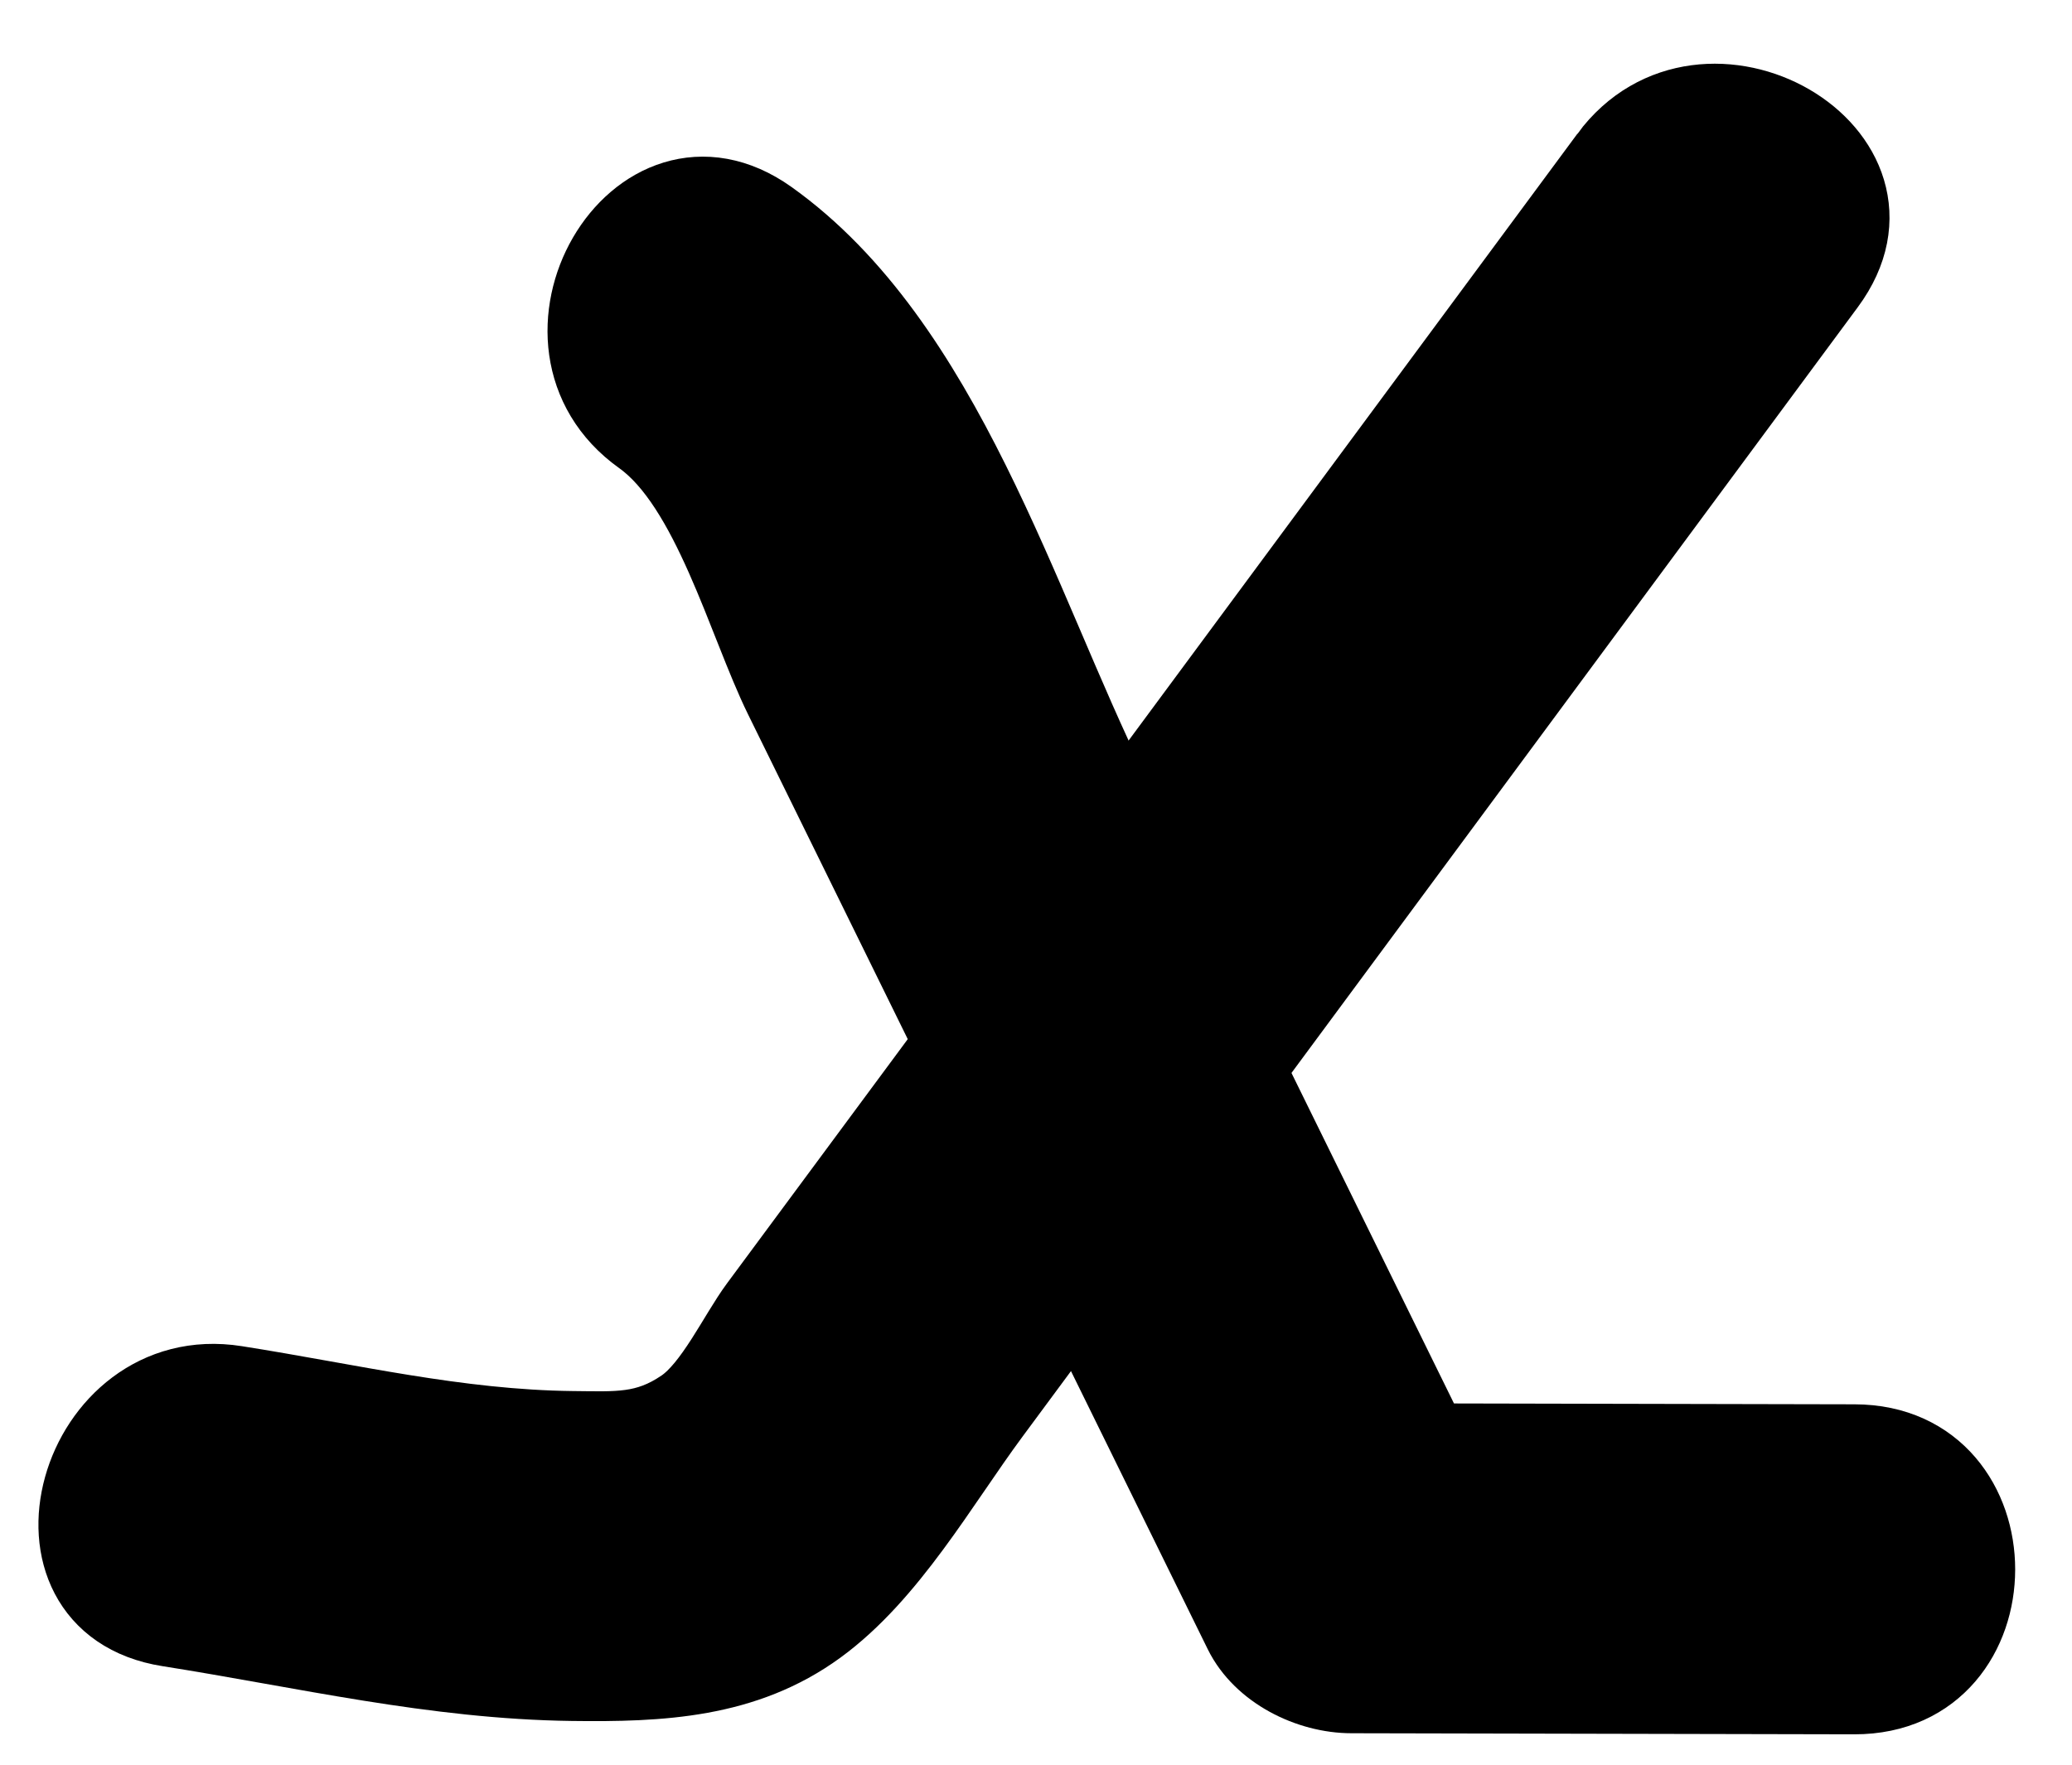
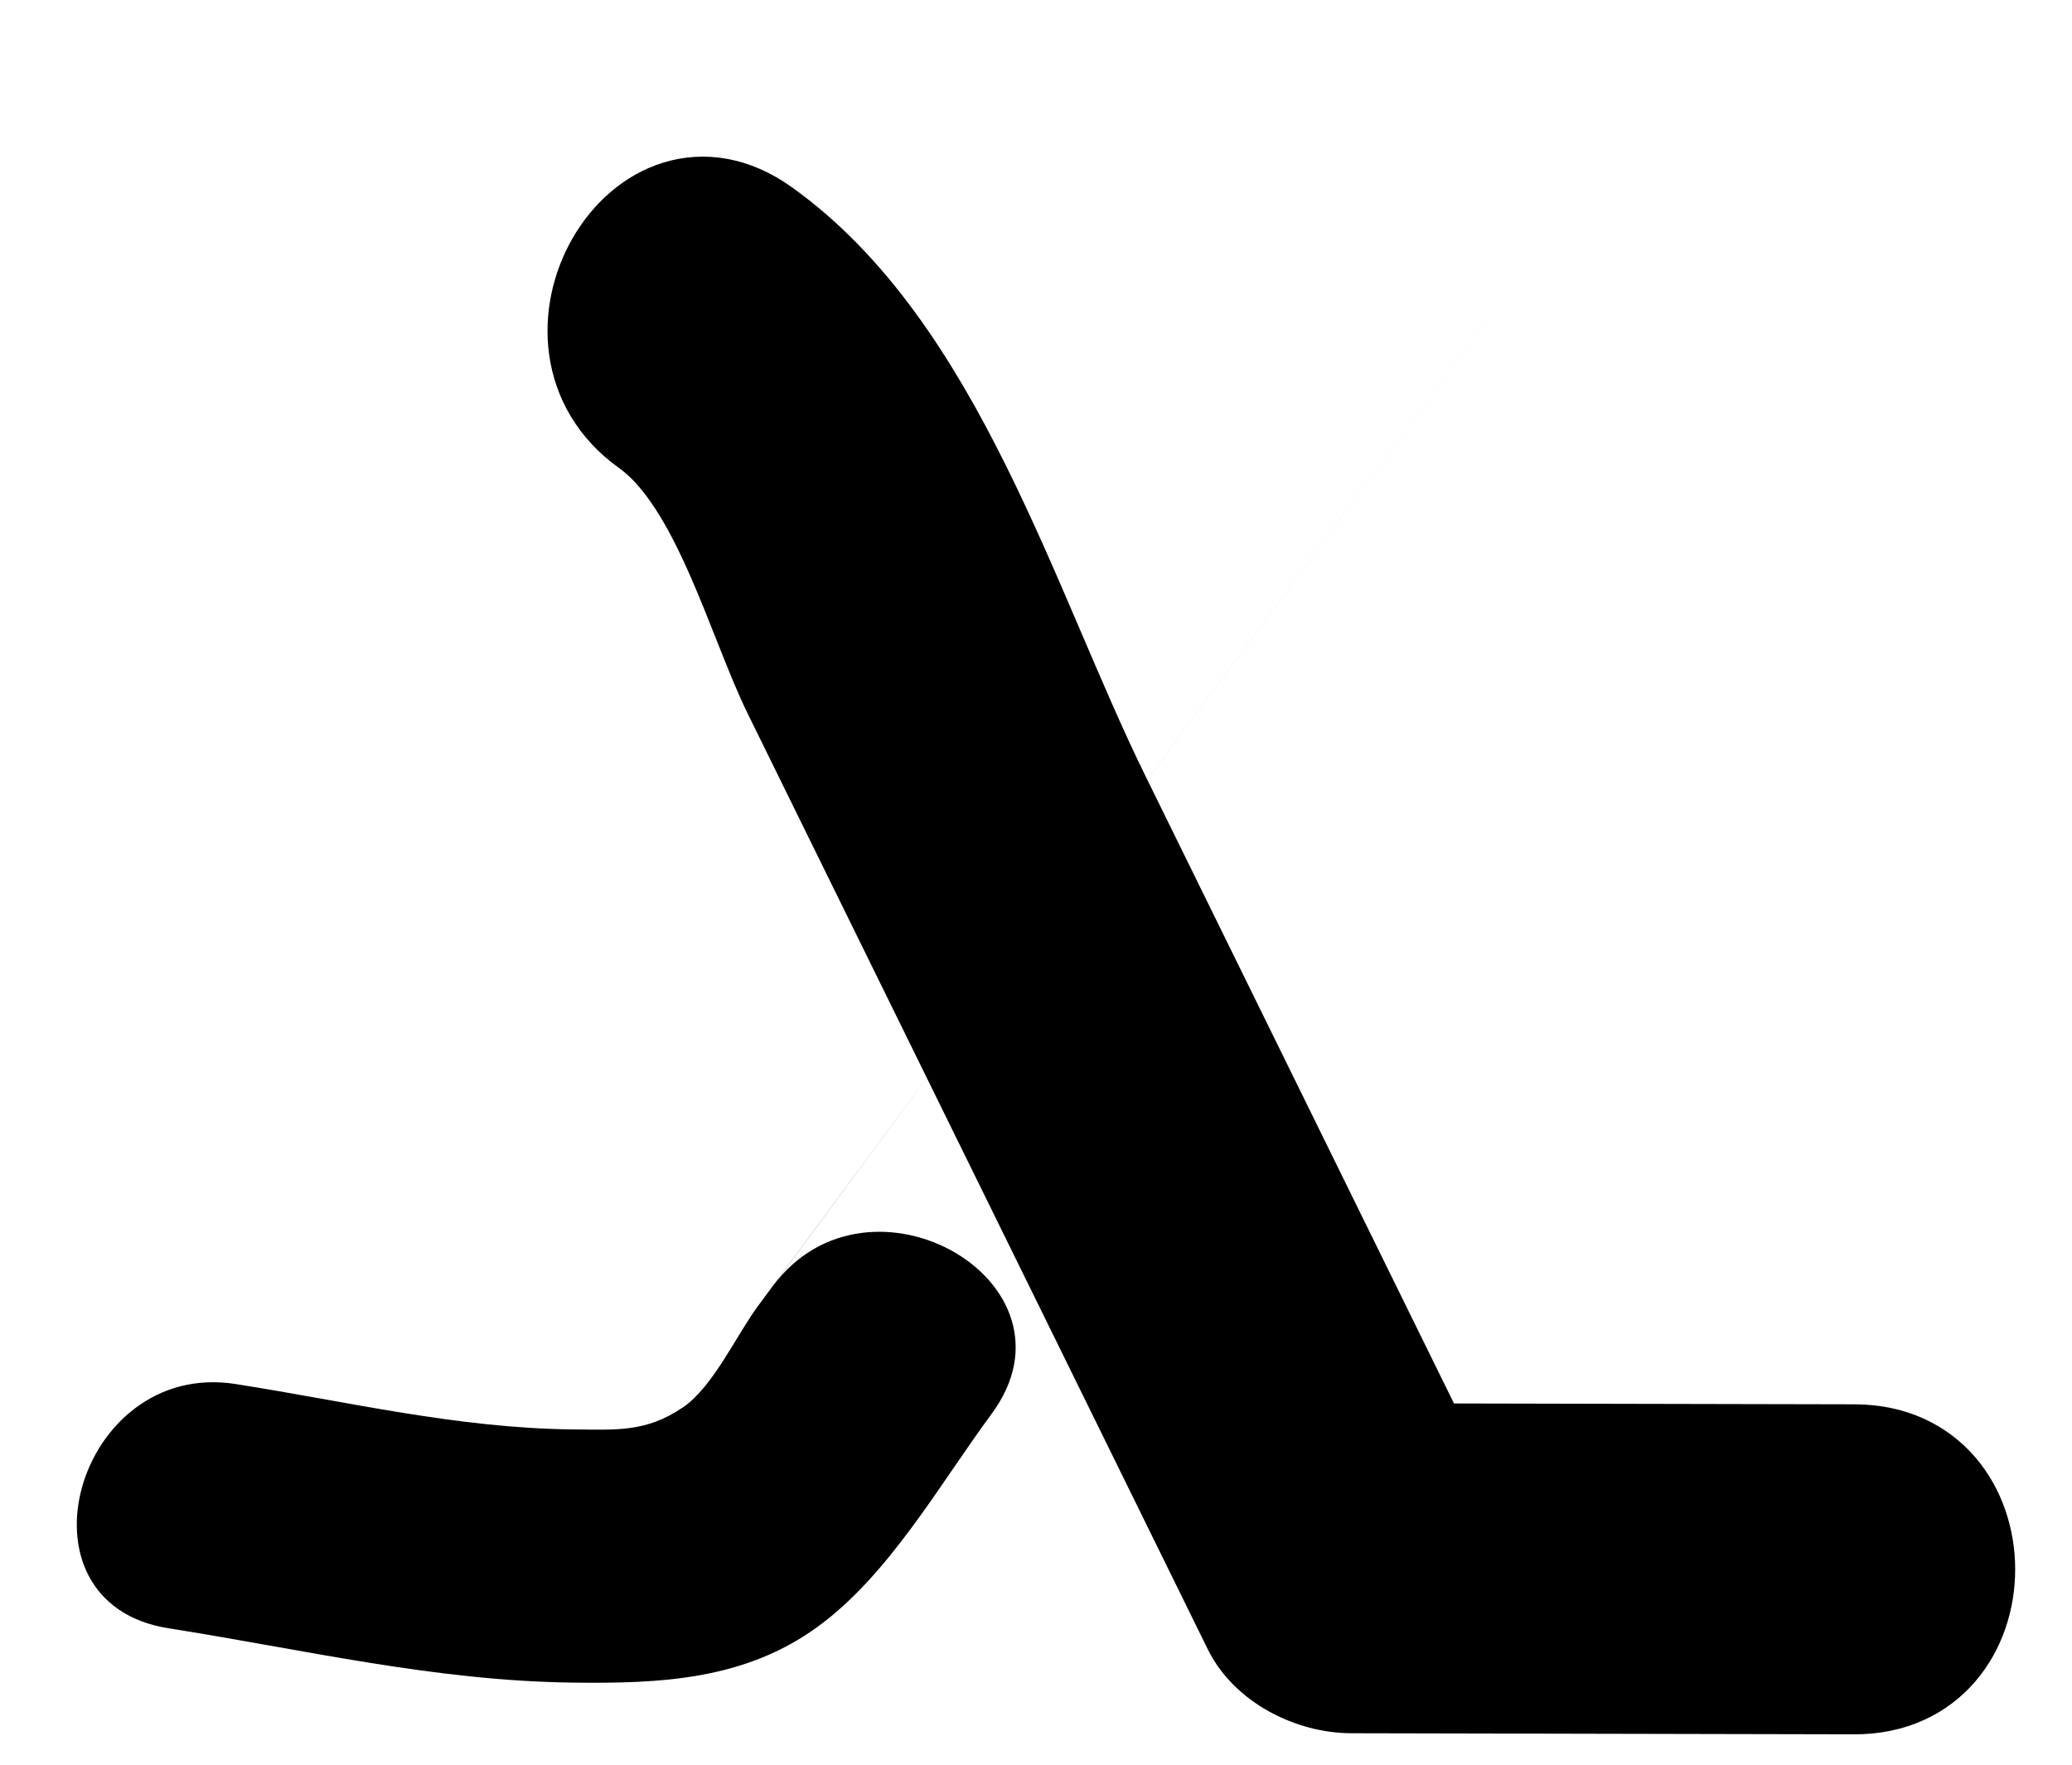
<svg xmlns="http://www.w3.org/2000/svg" id="category-hokejova-vystroj" viewBox="0 0 27 23">
  <g>
    <g>
      <g>
        <path fill="currentColor" d="M8.36 5.695c.899.642 1.355 2.414 1.837 3.396l1.996 4.06 3.993 8.122c.251.511.876.817 1.425.817l6.554.014c2.124.003 2.128-3.298 0-3.301l-6.554-.014 1.425.818-4.563-9.282c-1.197-2.435-2.163-5.85-4.448-7.48C8.293 1.609 6.642 4.47 8.36 5.695z" />
        <path fill="none" stroke="currentColor" stroke-miterlimit="20" d="M8.36 5.695c.899.642 1.355 2.414 1.837 3.396l1.996 4.06v0l3.993 8.122c.251.511.876.817 1.425.817l6.554.014c2.124.003 2.128-3.298 0-3.301l-6.554-.014 1.425.818v0l-4.563-9.282c-1.197-2.435-2.163-5.85-4.448-7.48C8.293 1.609 6.642 4.47 8.36 5.695z" />
      </g>
      <g>
-         <path fill="currentColor" d="M20.957 2.04l-8.943 12.094-2.14 2.892c-.273.37-.584 1.05-.971 1.314-.483.33-.866.295-1.447.29-1.5-.017-2.907-.359-4.383-.591C.995 17.71.1 20.892 2.196 21.222c1.762.278 3.466.685 5.26.708 1.15.015 2.249-.034 3.202-.73.932-.68 1.59-1.861 2.262-2.77L23.807 3.706c1.264-1.71-1.6-3.358-2.85-1.666z" />
-         <path fill="none" stroke="currentColor" stroke-miterlimit="20" d="M20.957 2.04l-8.943 12.094v0l-2.14 2.892c-.273.37-.584 1.05-.971 1.314-.483.33-.866.295-1.447.29-1.5-.017-2.907-.359-4.383-.591C.995 17.71.1 20.892 2.196 21.222c1.762.278 3.466.685 5.26.708 1.15.015 2.249-.034 3.202-.73.932-.68 1.59-1.861 2.262-2.77L23.807 3.706c1.264-1.71-1.6-3.358-2.85-1.666z" />
+         <path fill="currentColor" d="M20.957 2.04l-8.943 12.094-2.14 2.892c-.273.37-.584 1.05-.971 1.314-.483.33-.866.295-1.447.29-1.5-.017-2.907-.359-4.383-.591C.995 17.71.1 20.892 2.196 21.222c1.762.278 3.466.685 5.26.708 1.15.015 2.249-.034 3.202-.73.932-.68 1.59-1.861 2.262-2.77c1.264-1.71-1.6-3.358-2.85-1.666z" />
      </g>
    </g>
  </g>
</svg>